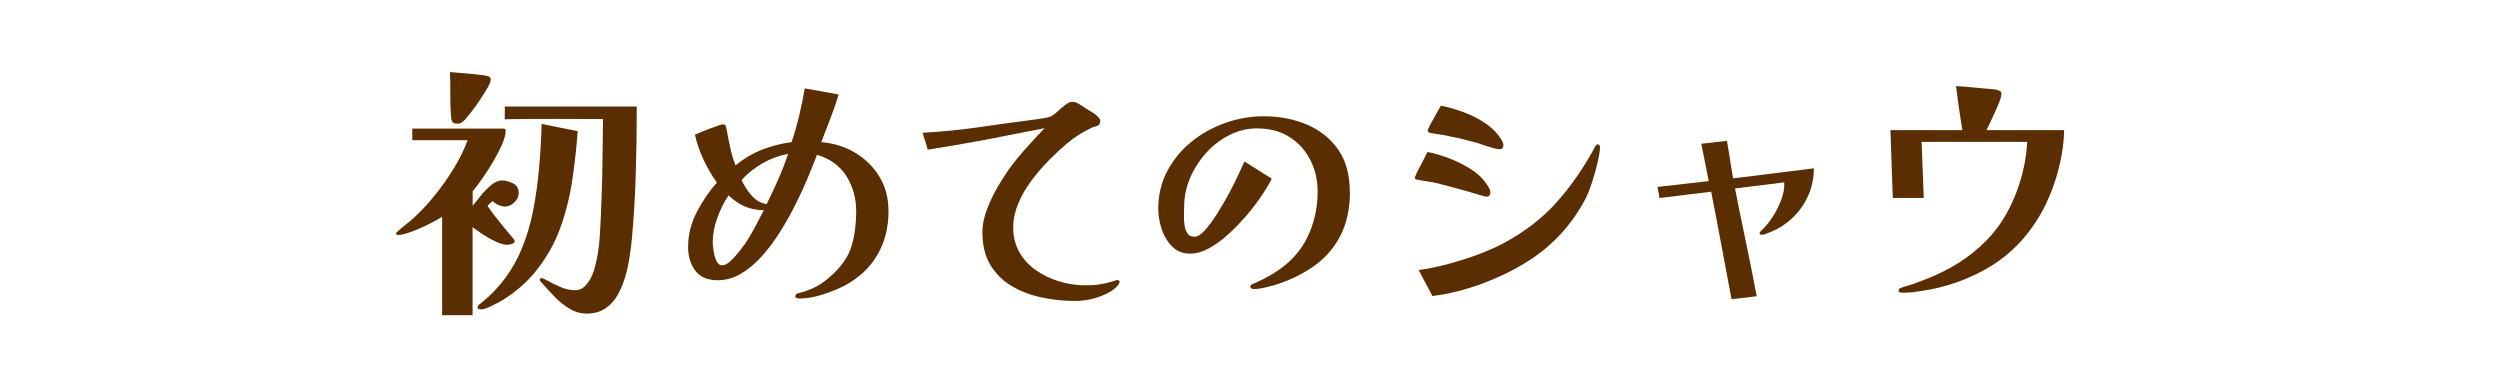
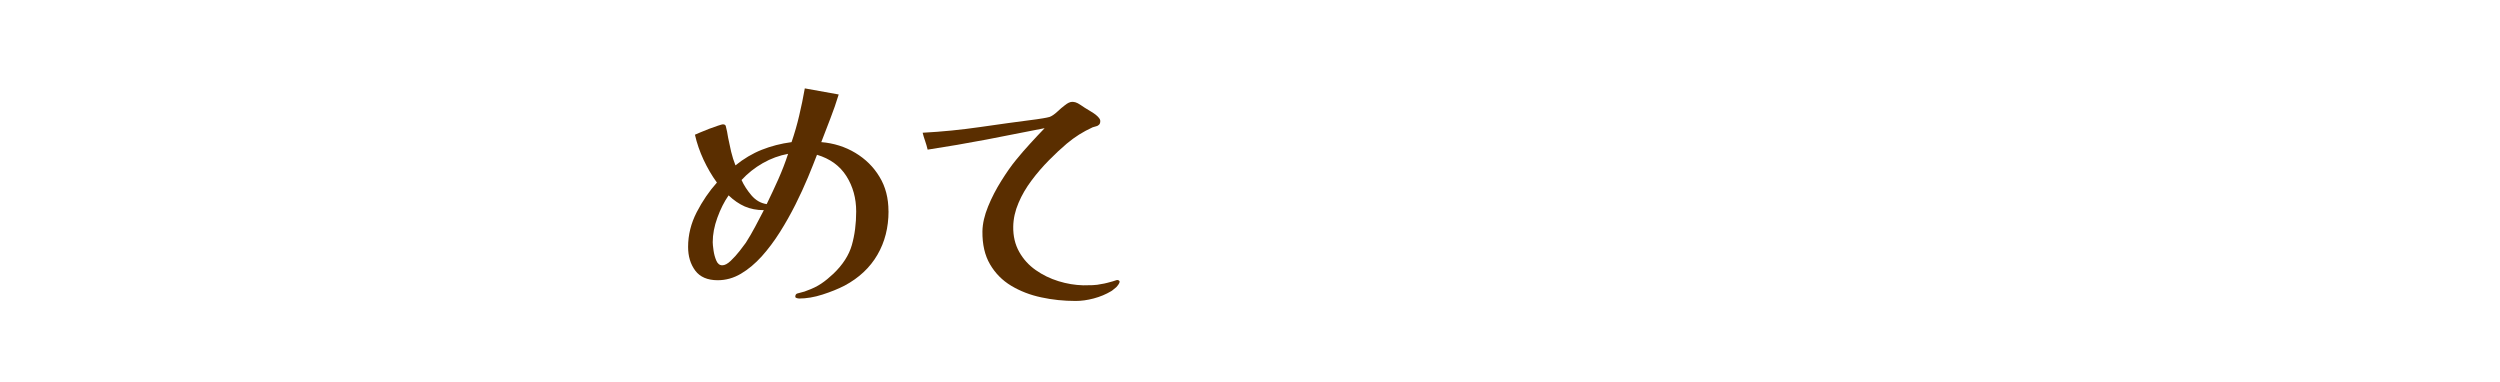
<svg xmlns="http://www.w3.org/2000/svg" id="_レイヤー_1" viewBox="0 0 340 52">
  <defs>
    <style>.cls-1{fill:#5a2e00;}.cls-2{fill:#fff;}</style>
  </defs>
  <rect class="cls-2" y="0" width="340" height="52" />
-   <path class="cls-1" d="M70.55,26.21c0,.48-.19.91-.58,1.3-.38.38-.82.58-1.3.58-.29,0-.59-.08-.92-.23-.32-.16-.58-.33-.77-.52l-.68.65c.55.82,1.14,1.6,1.76,2.34.62.74,1.25,1.5,1.87,2.27.05.1.07.16.07.18,0,.19-.13.32-.4.4-.26.07-.46.11-.58.11-.46,0-.99-.14-1.6-.43s-1.2-.62-1.76-.99c-.56-.37-1.03-.7-1.39-.99v11.99h-4.14v-13.39c-.29.19-.7.43-1.22.7-.53.28-1.1.55-1.71.83-.61.28-1.19.5-1.75.68-.55.18-1,.27-1.33.27-.17,0-.25-.08-.25-.25,0-.05.11-.17.34-.36.23-.19.43-.36.59-.5.24-.19.52-.41.83-.67.31-.25.52-.43.61-.52.96-.86,1.92-1.89,2.88-3.08.96-1.19,1.84-2.43,2.63-3.73.79-1.3,1.4-2.56,1.84-3.78h-7.52v-1.58h12.38c.22,0,.32.08.32.25,0,.53-.17,1.17-.5,1.93-.34.76-.75,1.55-1.24,2.38-.49.83-.99,1.6-1.49,2.3-.5.71-.92,1.27-1.26,1.67v1.98c.26-.34.62-.78,1.06-1.33.44-.55.92-1.04,1.44-1.48.52-.43,1-.65,1.46-.65.5,0,1.01.13,1.53.4.52.26.77.7.77,1.3ZM66.73,10.87c0,.22-.14.58-.43,1.08s-.64,1.06-1.04,1.66c-.41.6-.8,1.15-1.19,1.64-.38.49-.66.83-.83,1.03-.12.12-.26.24-.43.36-.17.12-.35.18-.54.18-.41,0-.66-.09-.76-.27-.1-.18-.16-.45-.18-.81-.07-.98-.1-1.97-.09-2.97.01-1,0-1.99-.05-2.97.79.07,1.58.14,2.38.2s1.58.15,2.38.27c.19.02.37.07.54.14.17.07.25.23.25.47ZM78.57,17.82c-.17,2.28-.42,4.54-.76,6.79-.34,2.24-.89,4.42-1.66,6.52-.77,2.1-1.91,4.07-3.42,5.92-.72.89-1.61,1.75-2.66,2.57-1.06.83-2.11,1.48-3.17,1.96-.17.1-.41.2-.72.32-.31.12-.56.18-.76.18-.07,0-.17-.02-.29-.05-.12-.04-.18-.1-.18-.2,0-.17.08-.31.25-.43.17-.12.3-.23.4-.32,1.15-.94,2.18-2.01,3.08-3.22.9-1.21,1.64-2.5,2.21-3.87.72-1.7,1.27-3.53,1.64-5.47.37-1.94.64-3.92.81-5.92.17-2,.28-3.92.32-5.74l4.9.97ZM86.6,14.51c0,2.98-.04,5.95-.13,8.91-.08,2.96-.26,5.93-.52,8.91-.07.74-.17,1.58-.31,2.5-.13.92-.33,1.84-.59,2.75-.26.91-.61,1.75-1.04,2.52-.43.77-1,1.39-1.69,1.85-.7.47-1.54.7-2.52.7-.82,0-1.6-.22-2.34-.67-.74-.44-1.43-.99-2.05-1.64-.62-.65-1.18-1.25-1.66-1.8-.07-.1-.14-.17-.22-.23-.07-.06-.11-.16-.11-.31,0-.12.07-.18.22-.18s.46.14.94.41c.48.28,1.05.55,1.71.83.66.28,1.33.41,2,.41.46,0,.85-.16,1.19-.49.34-.32.62-.7.85-1.13.23-.43.39-.83.49-1.19.41-1.42.66-2.97.76-4.66.1-1.69.17-3.27.22-4.73.07-1.85.12-3.7.14-5.54.02-1.85.05-3.7.07-5.54-2.23,0-4.46,0-6.68-.02-2.22-.01-4.45,0-6.68.05v-1.73h17.96Z" />
  <path class="cls-1" d="M120.84,28.73c0,2.21-.5,4.18-1.51,5.92-1.01,1.74-2.5,3.14-4.46,4.19-.89.46-1.89.86-3.01,1.22-1.12.36-2.18.54-3.19.54-.05,0-.14-.02-.29-.05-.14-.04-.22-.1-.22-.2,0-.22.08-.36.25-.43.22-.07.44-.13.67-.18.23-.05.45-.12.67-.22.74-.26,1.39-.58,1.94-.95.55-.37,1.1-.82,1.66-1.35,1.27-1.22,2.11-2.52,2.5-3.89s.59-2.89.59-4.57c0-1.8-.44-3.4-1.33-4.81-.89-1.4-2.22-2.37-4-2.9-.34.89-.75,1.92-1.24,3.1-.49,1.18-1.06,2.4-1.69,3.67-.64,1.27-1.34,2.52-2.11,3.74-.77,1.22-1.6,2.33-2.48,3.31-.89.98-1.83,1.77-2.83,2.36-1,.59-2.05.88-3.15.88-1.39,0-2.41-.44-3.06-1.31-.65-.88-.97-1.95-.97-3.22,0-1.63.39-3.2,1.17-4.72.78-1.51,1.7-2.86,2.75-4.03-.7-.96-1.3-2-1.82-3.11-.52-1.12-.91-2.25-1.17-3.4.12-.05.36-.15.72-.31.36-.16.76-.32,1.21-.49.44-.17.85-.31,1.21-.43.36-.12.58-.18.65-.18.22,0,.35.07.4.22.07.24.13.5.18.77.05.28.1.55.14.81.12.62.26,1.26.41,1.91.16.65.35,1.27.59,1.87,1.13-.91,2.32-1.62,3.58-2.12s2.61-.85,4.05-1.04c.41-1.2.76-2.41,1.04-3.62.29-1.21.54-2.44.76-3.69l4.61.83c-.34,1.1-.71,2.19-1.13,3.26-.42,1.07-.83,2.14-1.24,3.22,1.7.14,3.25.63,4.63,1.46,1.38.83,2.48,1.91,3.29,3.26.82,1.34,1.22,2.9,1.22,4.68ZM103.88,28.58c-.96,0-1.82-.17-2.59-.5-.77-.34-1.5-.84-2.2-1.51-.6.86-1.11,1.88-1.53,3.04-.42,1.16-.63,2.27-.63,3.33,0,.24.04.61.11,1.12.07.5.2.97.38,1.39.18.42.45.63.81.63.34,0,.72-.2,1.15-.61.43-.41.84-.86,1.22-1.35.38-.49.66-.86.83-1.1.46-.72.88-1.45,1.28-2.2.4-.74.79-1.49,1.17-2.23ZM107.19,20.92c-1.2.22-2.35.64-3.44,1.26-1.09.62-2.06,1.39-2.9,2.3.31.7.76,1.39,1.33,2.07.58.68,1.27,1.09,2.09,1.21.55-1.13,1.08-2.26,1.58-3.38.5-1.13.95-2.28,1.33-3.46Z" />
  <path class="cls-1" d="M152.27,38.3c0,.1-.05.22-.14.36-.1.14-.2.28-.32.4-.12.1-.25.2-.38.31-.13.11-.23.19-.31.23-.72.43-1.51.76-2.38.99s-1.68.34-2.45.34c-1.61,0-3.17-.16-4.68-.49-1.51-.32-2.87-.85-4.09-1.58-1.21-.73-2.17-1.7-2.88-2.92-.71-1.21-1.05-2.71-1.03-4.48.02-1.06.28-2.18.77-3.38.49-1.2,1.09-2.36,1.8-3.49.71-1.13,1.37-2.08,2-2.84.62-.77,1.27-1.51,1.93-2.23.66-.72,1.31-1.42,1.96-2.09-2.64.53-5.28,1.04-7.92,1.55-2.64.5-5.3.96-7.99,1.37-.1-.41-.21-.8-.34-1.17-.13-.37-.25-.75-.34-1.13,2.64-.14,5.24-.4,7.79-.77,2.56-.37,5.13-.73,7.72-1.06.29-.05.59-.1.9-.14.31-.05.6-.11.86-.18.31-.12.65-.35,1.03-.7.37-.35.71-.64,1.03-.88.38-.31.72-.47,1.01-.47.14,0,.3.02.47.07.17.05.4.17.68.36.1.07.28.19.54.36.26.17.55.34.85.52.3.18.52.33.67.45.41.34.61.61.61.83,0,.29-.08.48-.25.58-.07.07-.19.13-.34.16-.16.04-.31.08-.45.13-.67.31-1.28.64-1.84.99-.55.35-1.12.76-1.69,1.24-.77.65-1.57,1.4-2.41,2.25-.84.85-1.63,1.76-2.36,2.74-.73.97-1.33,1.99-1.78,3.06-.46,1.07-.7,2.14-.72,3.22-.02,1.3.25,2.44.81,3.44.56,1,1.31,1.82,2.25,2.48.94.66,1.97,1.16,3.1,1.51,1.13.35,2.24.53,3.35.56.43,0,.86,0,1.28-.02.42-.01.83-.07,1.24-.16.19-.02.45-.08.77-.16s.57-.15.74-.2c.19-.05.34-.1.43-.14.05-.02.12-.04.22-.04.05,0,.11.02.18.07.07.05.11.11.11.18Z" />
-   <path class="cls-1" d="M183.59,26.1c0,2.28-.43,4.25-1.28,5.92-.85,1.67-2.05,3.05-3.6,4.16-1.55,1.1-3.38,1.98-5.49,2.63-.43.12-.89.23-1.37.34-.48.11-.94.16-1.37.16-.1,0-.19-.03-.29-.09-.1-.06-.14-.14-.14-.23,0-.17.08-.28.25-.32.12-.1.25-.16.4-.18.74-.34,1.47-.71,2.18-1.12.71-.41,1.37-.88,2-1.4,1.46-1.22,2.55-2.71,3.26-4.45.71-1.74,1.06-3.55,1.06-5.42,0-1.63-.34-3.1-1.03-4.41-.68-1.31-1.64-2.34-2.86-3.1-1.22-.76-2.68-1.13-4.36-1.13-1.32,0-2.58.31-3.78.92-1.2.61-2.26,1.43-3.17,2.45-.91,1.02-1.63,2.15-2.16,3.4-.53,1.25-.79,2.52-.79,3.82,0,.22,0,.43-.02.65-.01.22-.02.43-.02.65,0,.31.02.7.07,1.15.05.46.17.85.38,1.19.2.34.53.5.99.5.41,0,.88-.29,1.4-.86.53-.58,1.07-1.31,1.64-2.2.56-.89,1.1-1.81,1.62-2.77.52-.96.96-1.84,1.33-2.65.37-.8.64-1.39.81-1.75l3.71,2.34c-.34.67-.8,1.45-1.4,2.34-.6.89-1.29,1.79-2.07,2.7-.78.91-1.6,1.76-2.47,2.54-.86.78-1.73,1.41-2.61,1.89-.88.48-1.72.72-2.54.72-1.01,0-1.84-.33-2.48-.99-.65-.66-1.12-1.46-1.42-2.39-.3-.94-.45-1.84-.45-2.7,0-1.87.41-3.58,1.22-5.13.82-1.55,1.91-2.88,3.29-4,1.38-1.12,2.92-1.97,4.63-2.57,1.7-.6,3.43-.9,5.18-.9,2.16,0,4.13.38,5.9,1.13,1.78.76,3.19,1.89,4.25,3.4,1.06,1.51,1.58,3.43,1.58,5.76Z" />
-   <path class="cls-1" d="M202.69,26.17c0,.38-.19.58-.58.58-.05,0-.2-.04-.45-.11-.25-.07-.41-.12-.49-.14-.94-.29-1.87-.56-2.79-.81-.92-.25-1.85-.5-2.79-.74-.46-.12-.92-.21-1.39-.27-.47-.06-.94-.14-1.42-.23-.1-.02-.18-.05-.25-.09s-.11-.1-.11-.2c0-.07.08-.27.23-.59.16-.32.34-.69.56-1.1.22-.41.41-.79.59-1.13.18-.35.29-.57.34-.67.98.19,2.02.5,3.1.92,1.08.42,2.09.95,3.04,1.58.95.64,1.67,1.41,2.18,2.32.14.17.22.4.22.68ZM217.6,19.98c0,.38-.07.89-.2,1.53-.13.64-.3,1.31-.5,2.02-.2.71-.41,1.37-.63,1.98-.22.61-.42,1.1-.61,1.46-1.82,3.48-4.36,6.28-7.6,8.39-1.94,1.25-4.07,2.3-6.37,3.17-2.3.86-4.6,1.44-6.88,1.73l-1.87-3.53c1.22-.17,2.56-.44,4.01-.83,1.45-.38,2.88-.84,4.28-1.37,1.4-.53,2.63-1.09,3.69-1.69,1.2-.67,2.35-1.42,3.44-2.25,1.09-.83,2.11-1.75,3.04-2.75,1.1-1.2,2.11-2.46,3.02-3.78.91-1.32,1.75-2.69,2.52-4.1.05-.07.1-.14.14-.22.05-.07.12-.11.22-.11.12,0,.2.04.23.13.04.08.05.16.05.23ZM204.46,19.76c0,.36-.19.54-.58.54-.14,0-.45-.07-.92-.2-.47-.13-.94-.28-1.42-.45-.48-.17-.83-.28-1.04-.32-.53-.14-1.06-.28-1.58-.41-.53-.13-1.06-.25-1.58-.34-.46-.12-.92-.21-1.39-.27-.47-.06-.94-.14-1.42-.23-.07-.02-.15-.05-.23-.09-.08-.04-.13-.11-.13-.23,0-.07.08-.26.23-.58.16-.31.35-.67.58-1.06.23-.4.43-.76.61-1.1.18-.34.31-.55.38-.65.96.19,1.98.49,3.06.88s2.09.91,3.02,1.55c.94.64,1.67,1.4,2.2,2.29.05.1.1.2.14.32.05.12.07.24.07.36Z" />
-   <path class="cls-1" d="M246.69,22.9c0,1.68-.43,3.24-1.28,4.68-.85,1.44-2.01,2.58-3.47,3.42-.12.07-.34.19-.67.34-.32.16-.65.29-.97.41-.32.12-.56.18-.7.18-.19,0-.29-.07-.29-.22s.05-.23.14-.25c.55-.5,1.07-1.13,1.57-1.87.49-.74.89-1.53,1.21-2.36.31-.83.46-1.61.43-2.36v-.07l-6.7.83c.48,2.45.98,4.89,1.49,7.33.52,2.44,1,4.88,1.46,7.33l-3.42.4c-.46-2.42-.91-4.86-1.37-7.31-.46-2.45-.92-4.88-1.4-7.31l-7.02.86-.29-1.51,6.98-.79-1.01-5.08,3.49-.4.83,5.11,10.98-1.37Z" />
-   <path class="cls-1" d="M280.72,17.71c-.02,1.44-.21,2.93-.56,4.48-.35,1.55-.83,3.05-1.44,4.5-.61,1.45-1.34,2.78-2.18,3.98-1.75,2.54-3.95,4.55-6.61,6.01-2.65,1.46-5.49,2.42-8.51,2.88-.43.07-.86.13-1.3.18-.43.05-.86.07-1.3.07-.1,0-.22-.01-.38-.04-.16-.02-.23-.11-.23-.25,0-.12.04-.21.13-.27.08-.06.17-.1.27-.13.26-.1.53-.18.79-.25.26-.07.53-.16.79-.25.89-.31,1.76-.65,2.61-1.01.85-.36,1.69-.77,2.5-1.22,1.42-.79,2.73-1.73,3.94-2.81,1.21-1.08,2.25-2.29,3.11-3.64.98-1.56,1.76-3.26,2.34-5.11.58-1.85.91-3.7,1.01-5.54h-14.36l.29,7.63h-4.21l-.32-9.22h9.79c-.17-.98-.32-1.98-.47-2.99-.14-1.01-.28-2-.4-2.99.67.02,1.34.07,2,.14.66.07,1.31.13,1.96.18.26.02.54.05.83.07.29.02.55.06.79.11.07.02.14.05.22.07.07.02.14.06.22.11.1.07.14.14.14.22v.29c0,.17-.08.47-.25.9-.17.43-.37.91-.61,1.44-.24.53-.47,1.01-.68,1.46-.22.44-.37.77-.47.99h10.55Z" />
</svg>